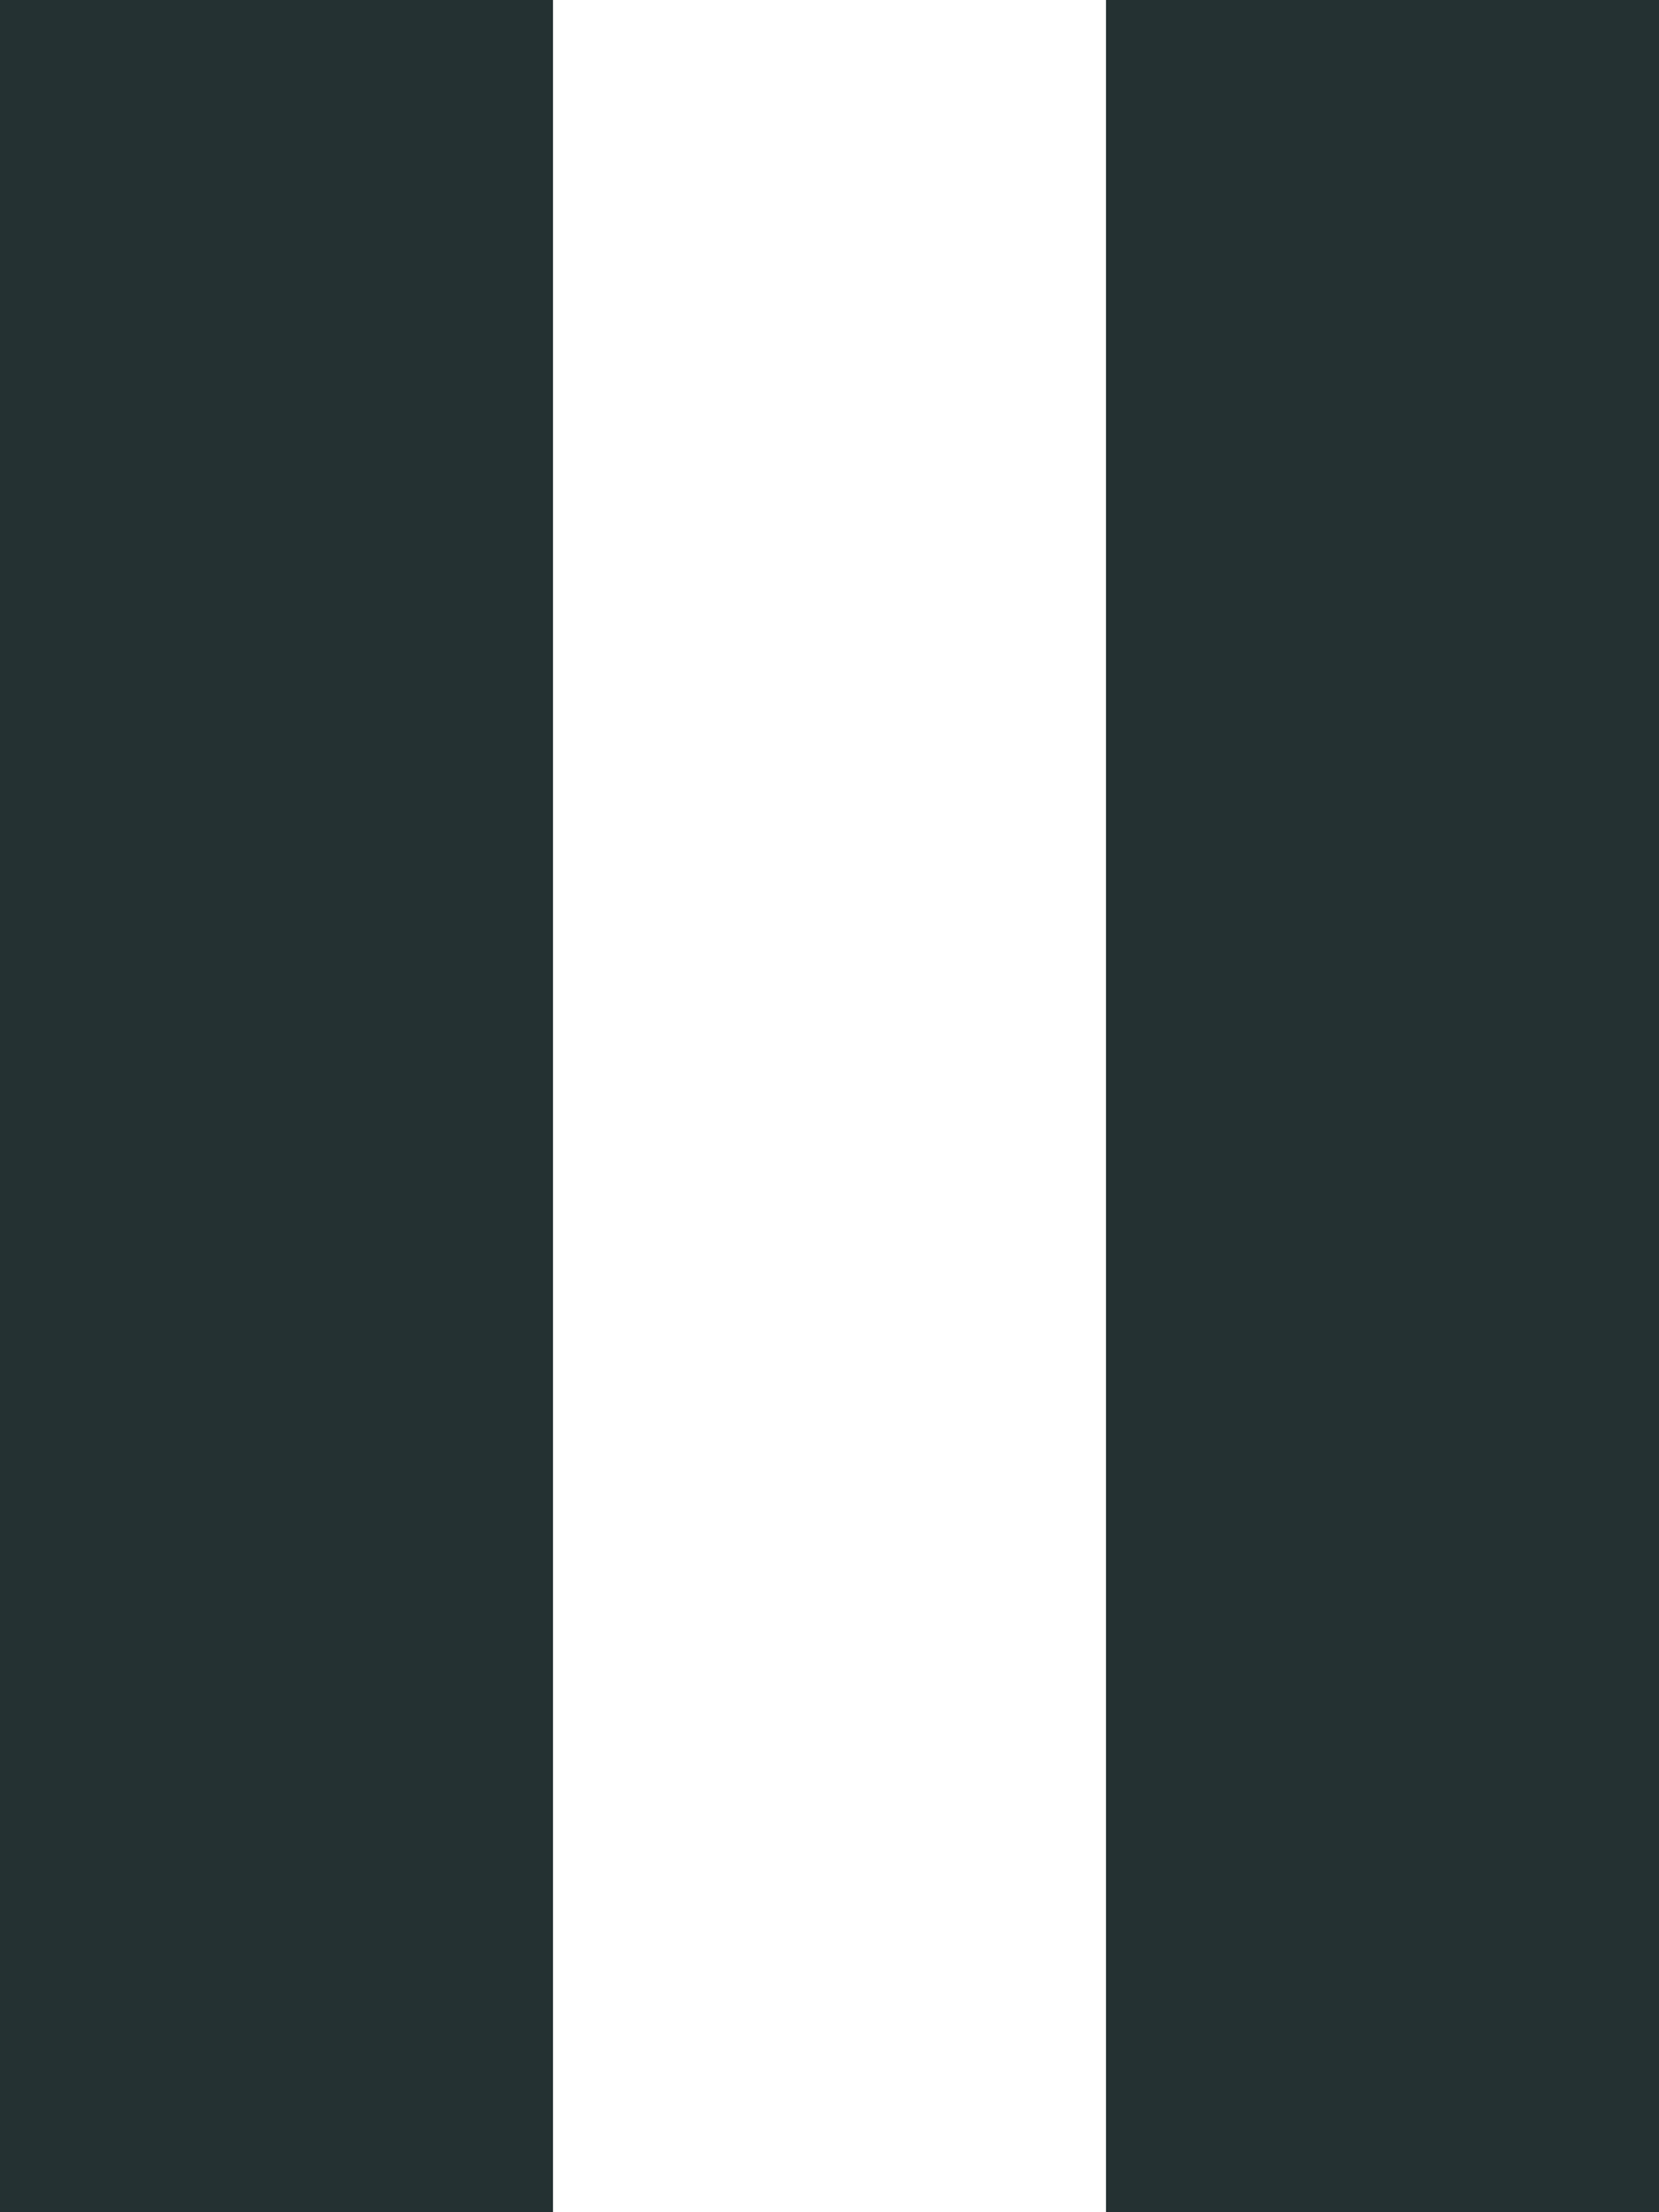
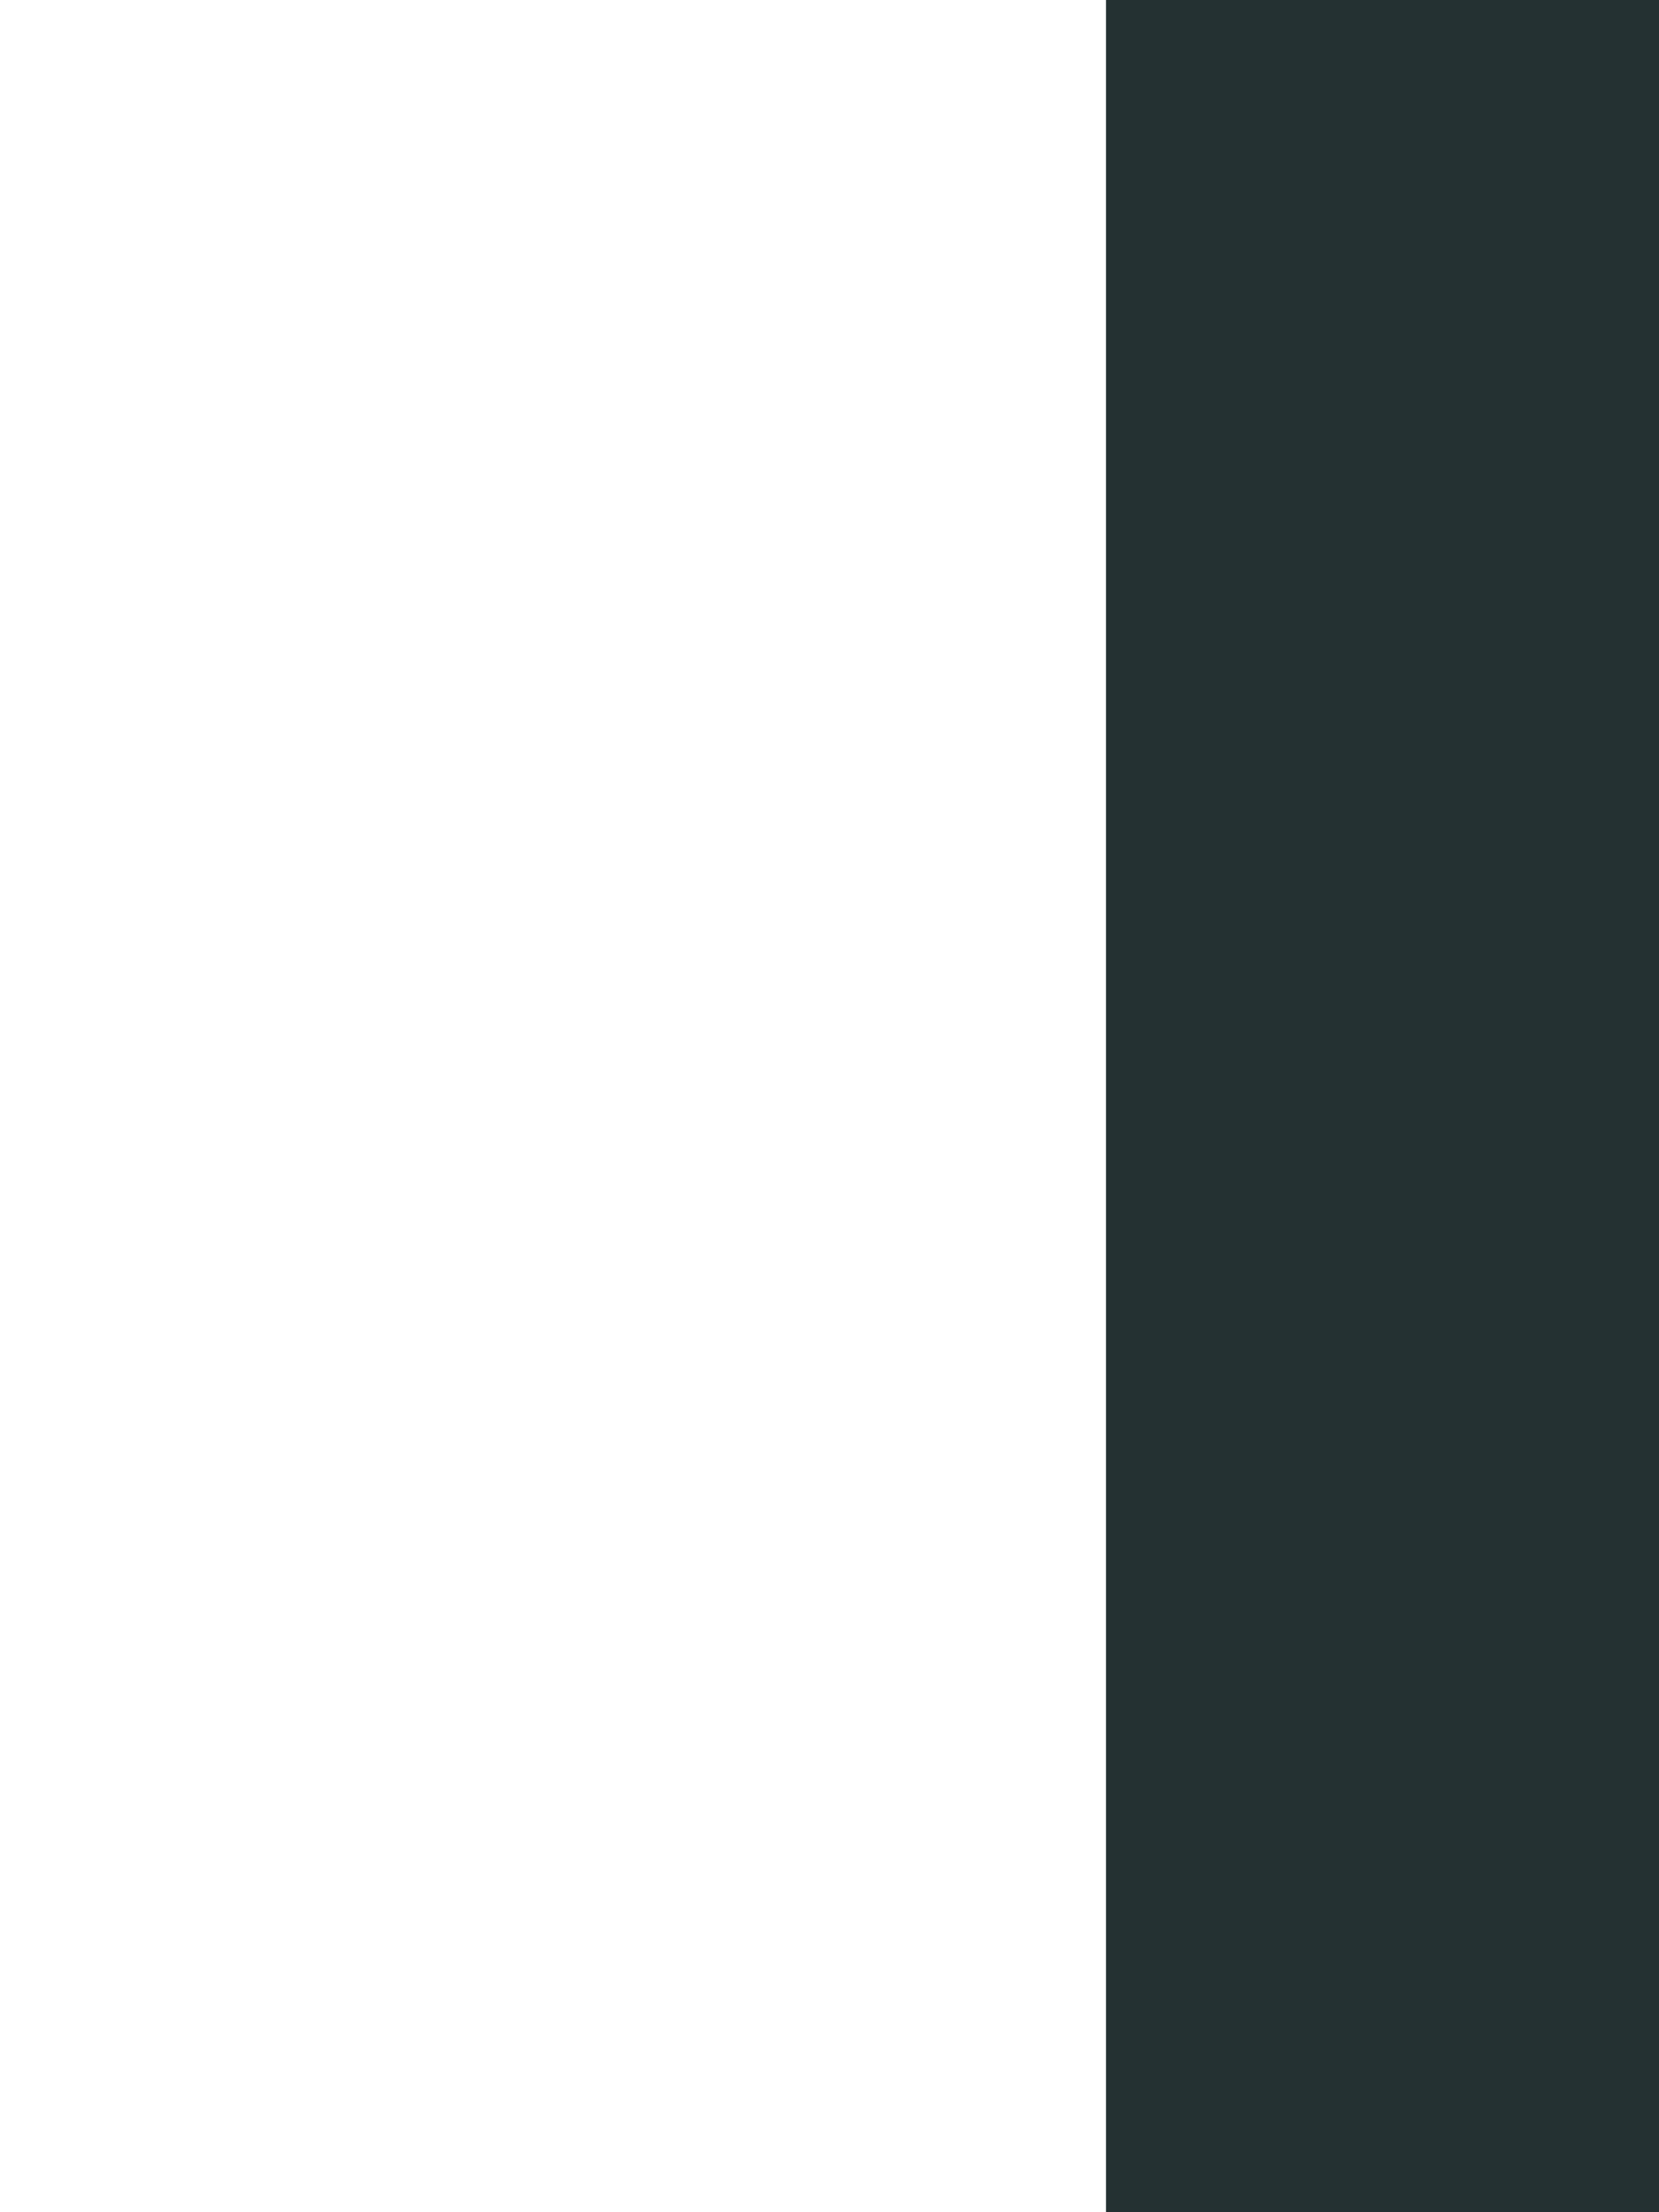
<svg xmlns="http://www.w3.org/2000/svg" fill="none" viewBox="0 0 12 16" height="16" width="12">
-   <path stroke-width="4" stroke="#243132" d="M2 0V16" />
  <path stroke-width="4" stroke="#243132" d="M10 0V16" />
</svg>